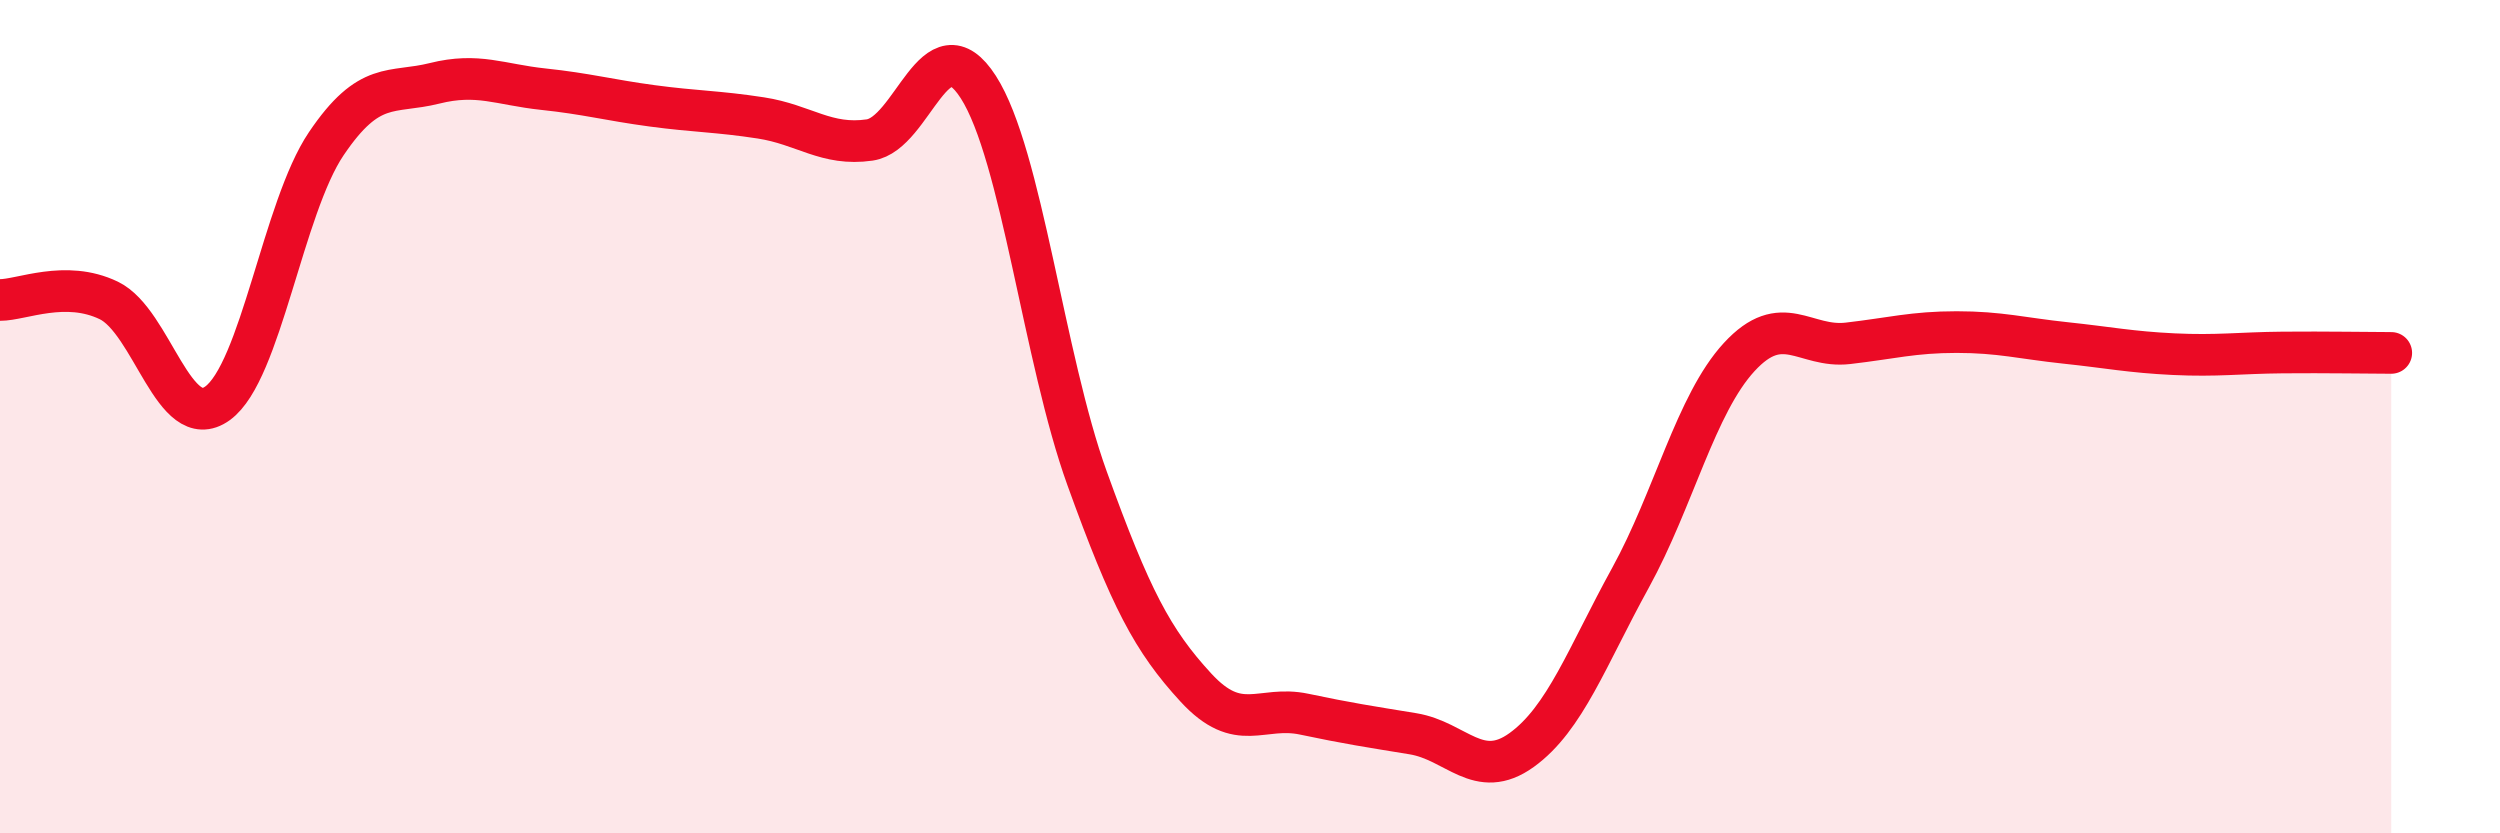
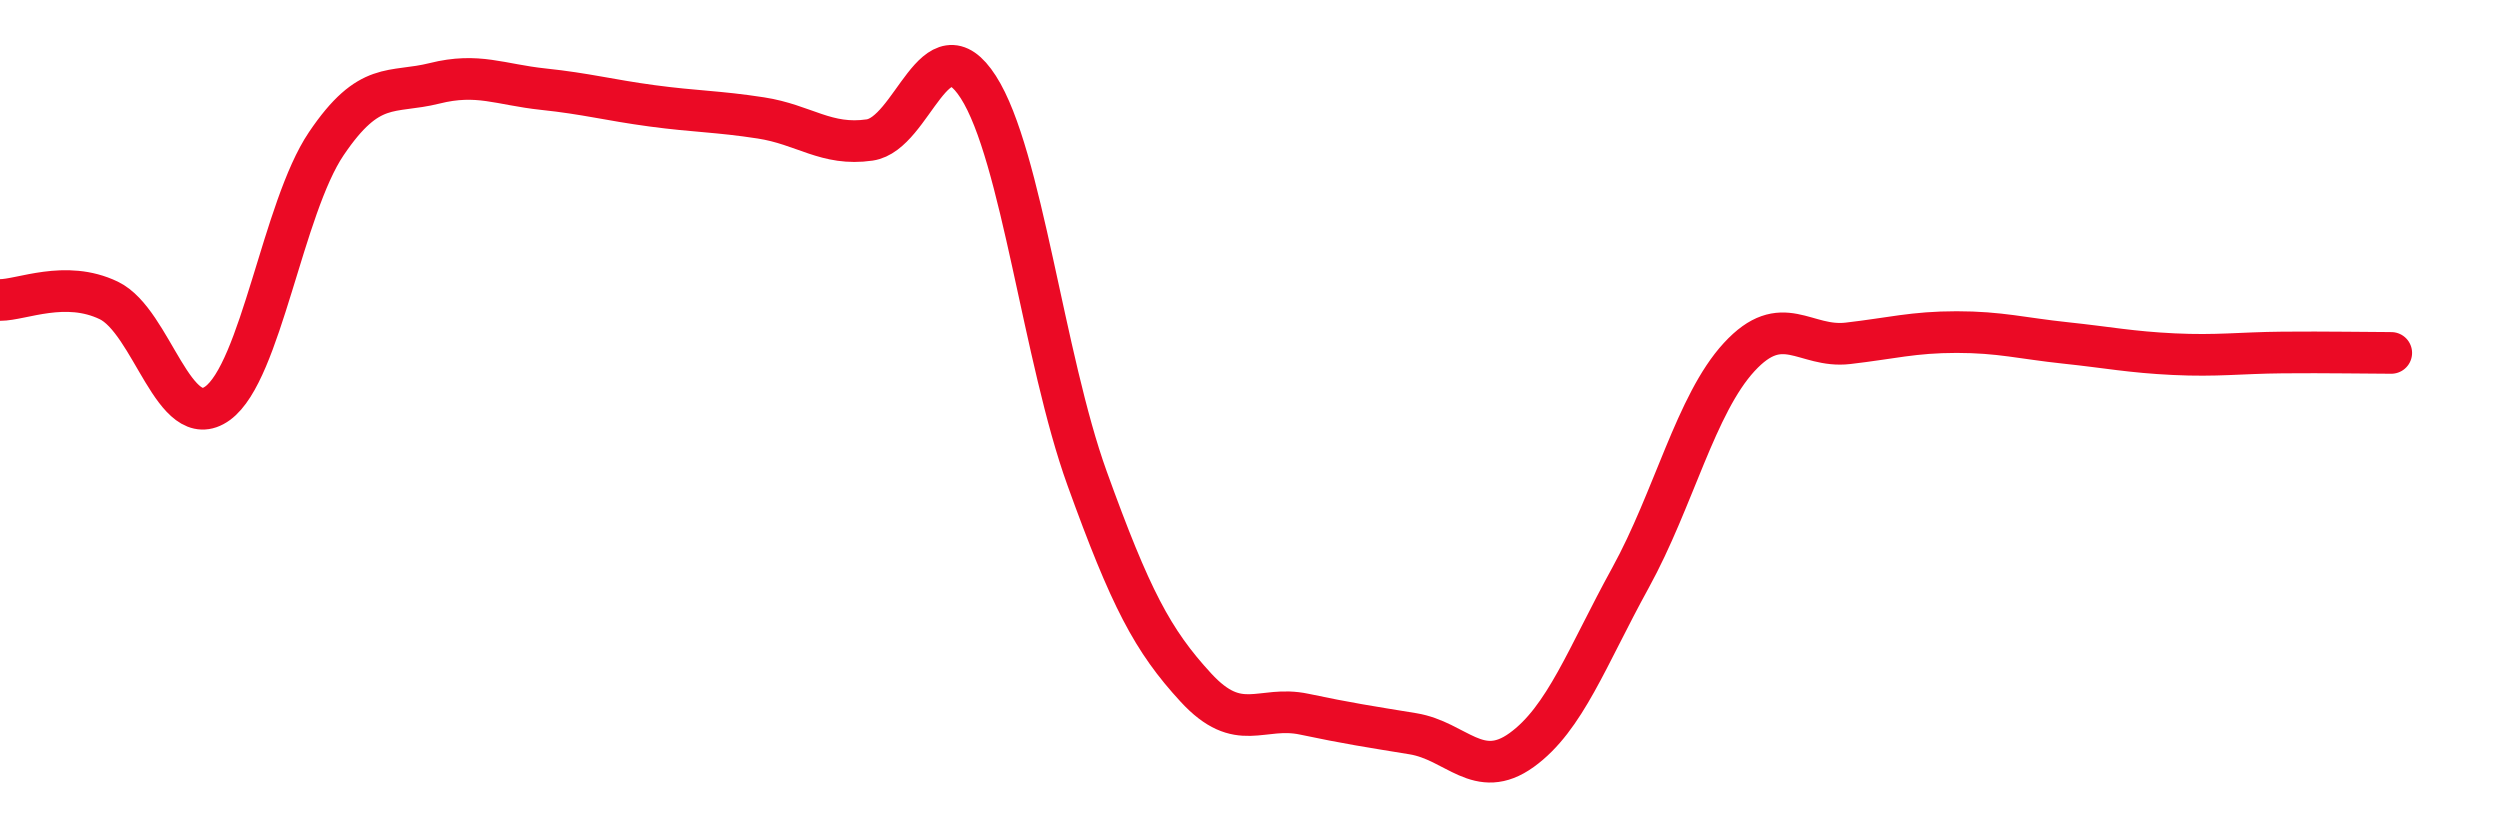
<svg xmlns="http://www.w3.org/2000/svg" width="60" height="20" viewBox="0 0 60 20">
-   <path d="M 0,7.2 C 0.52,7.2 1.57,6.71 2.61,7.21 C 3.65,7.71 4.18,10.43 5.22,9.68 C 6.26,8.93 6.79,4.99 7.83,3.45 C 8.87,1.91 9.39,2.26 10.43,2 C 11.47,1.74 12,2.03 13.04,2.14 C 14.08,2.25 14.61,2.4 15.65,2.54 C 16.69,2.68 17.22,2.67 18.26,2.83 C 19.3,2.99 19.83,3.51 20.87,3.36 C 21.91,3.21 22.44,0.47 23.48,2.09 C 24.52,3.71 25.05,8.6 26.09,11.48 C 27.13,14.36 27.66,15.37 28.7,16.5 C 29.74,17.63 30.26,16.92 31.3,17.14 C 32.34,17.36 32.87,17.44 33.91,17.61 C 34.95,17.78 35.48,18.75 36.52,18 C 37.56,17.25 38.09,15.76 39.13,13.87 C 40.17,11.98 40.7,9.7 41.74,8.57 C 42.78,7.44 43.31,8.36 44.35,8.24 C 45.39,8.12 45.92,7.97 46.96,7.97 C 48,7.97 48.53,8.12 49.57,8.23 C 50.61,8.34 51.13,8.45 52.17,8.5 C 53.21,8.55 53.74,8.47 54.78,8.46 C 55.82,8.45 56.87,8.47 57.39,8.47L57.39 20L0 20Z" fill="#EB0A25" opacity="0.1" stroke-linecap="round" stroke-linejoin="round" />
  <path d="M 0,7.2 C 0.52,7.2 1.57,6.71 2.61,7.21 C 3.65,7.71 4.18,10.43 5.22,9.68 C 6.26,8.93 6.79,4.99 7.83,3.45 C 8.87,1.91 9.39,2.26 10.43,2 C 11.47,1.74 12,2.03 13.04,2.14 C 14.08,2.25 14.61,2.4 15.65,2.54 C 16.69,2.68 17.22,2.67 18.26,2.83 C 19.3,2.99 19.83,3.51 20.87,3.36 C 21.91,3.21 22.44,0.47 23.48,2.09 C 24.52,3.71 25.05,8.6 26.09,11.48 C 27.13,14.36 27.66,15.37 28.7,16.5 C 29.74,17.63 30.26,16.92 31.3,17.14 C 32.34,17.36 32.87,17.44 33.91,17.61 C 34.95,17.78 35.48,18.75 36.52,18 C 37.56,17.25 38.09,15.76 39.13,13.87 C 40.17,11.98 40.7,9.7 41.74,8.57 C 42.78,7.44 43.31,8.36 44.35,8.24 C 45.39,8.12 45.92,7.97 46.96,7.97 C 48,7.97 48.53,8.12 49.57,8.23 C 50.61,8.34 51.13,8.45 52.17,8.5 C 53.21,8.55 53.74,8.47 54.78,8.46 C 55.82,8.45 56.87,8.47 57.39,8.47" stroke="#EB0A25" stroke-width="1" fill="none" stroke-linecap="round" stroke-linejoin="round" />
</svg>